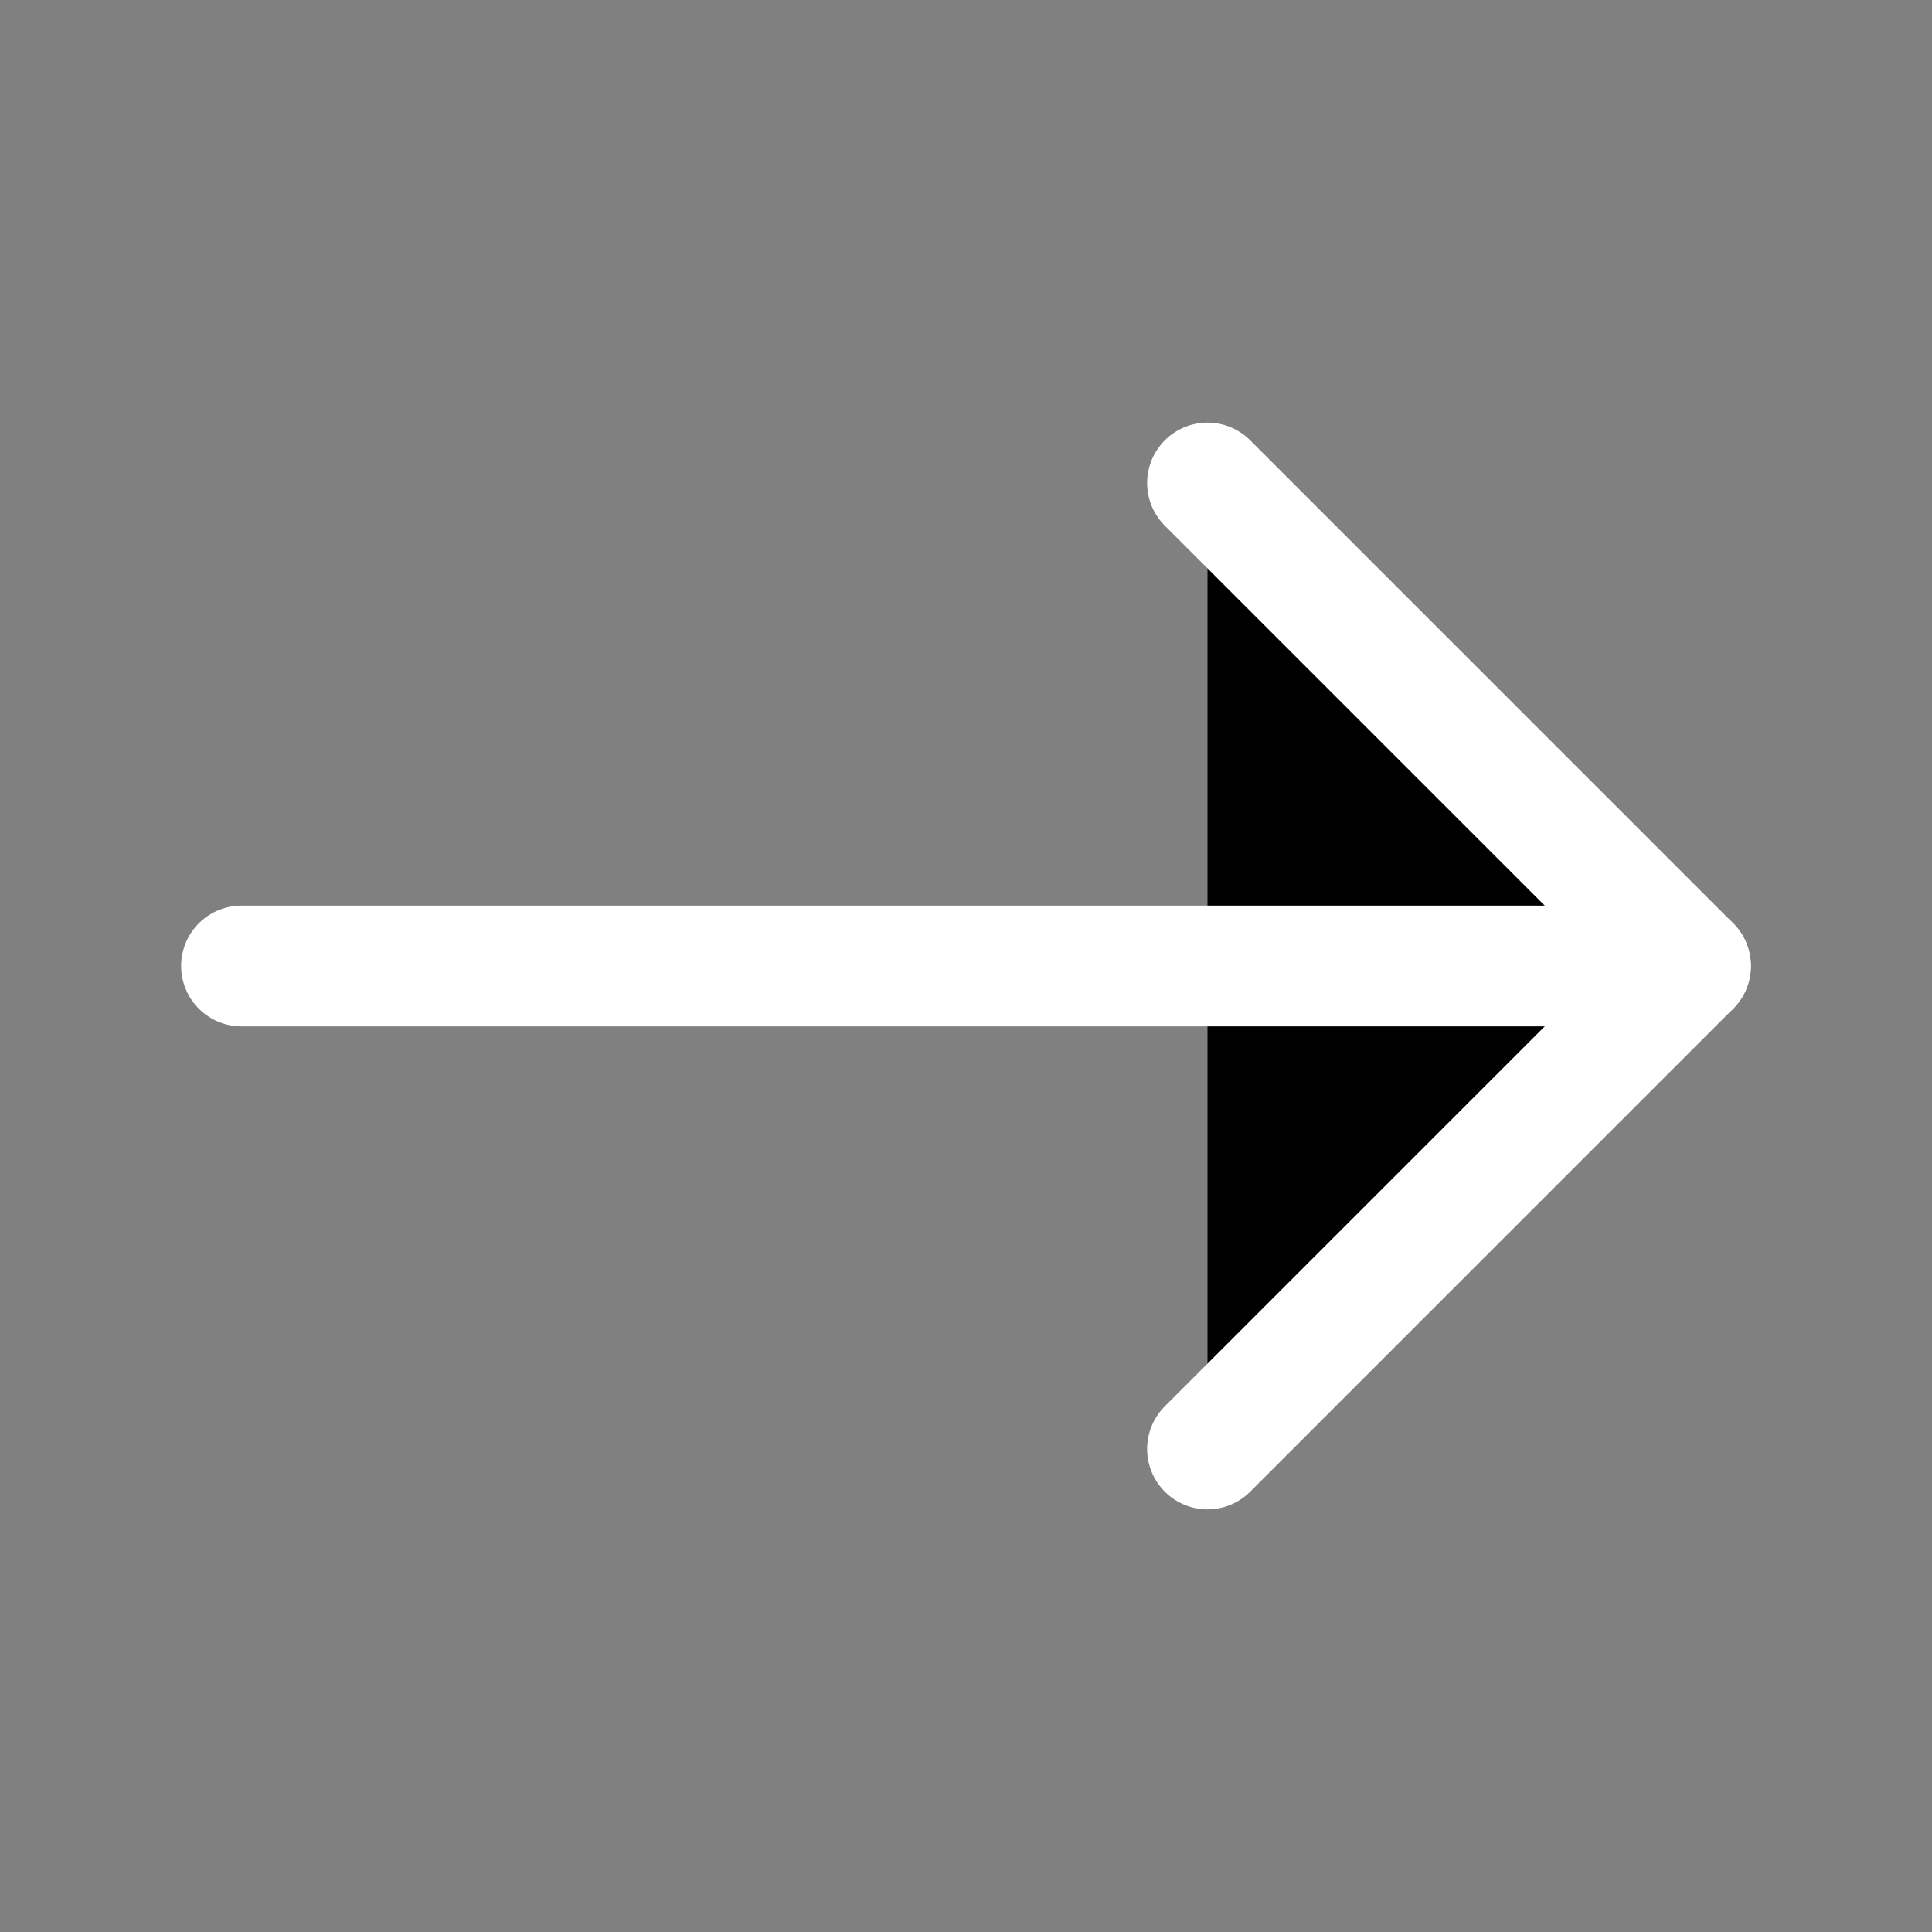
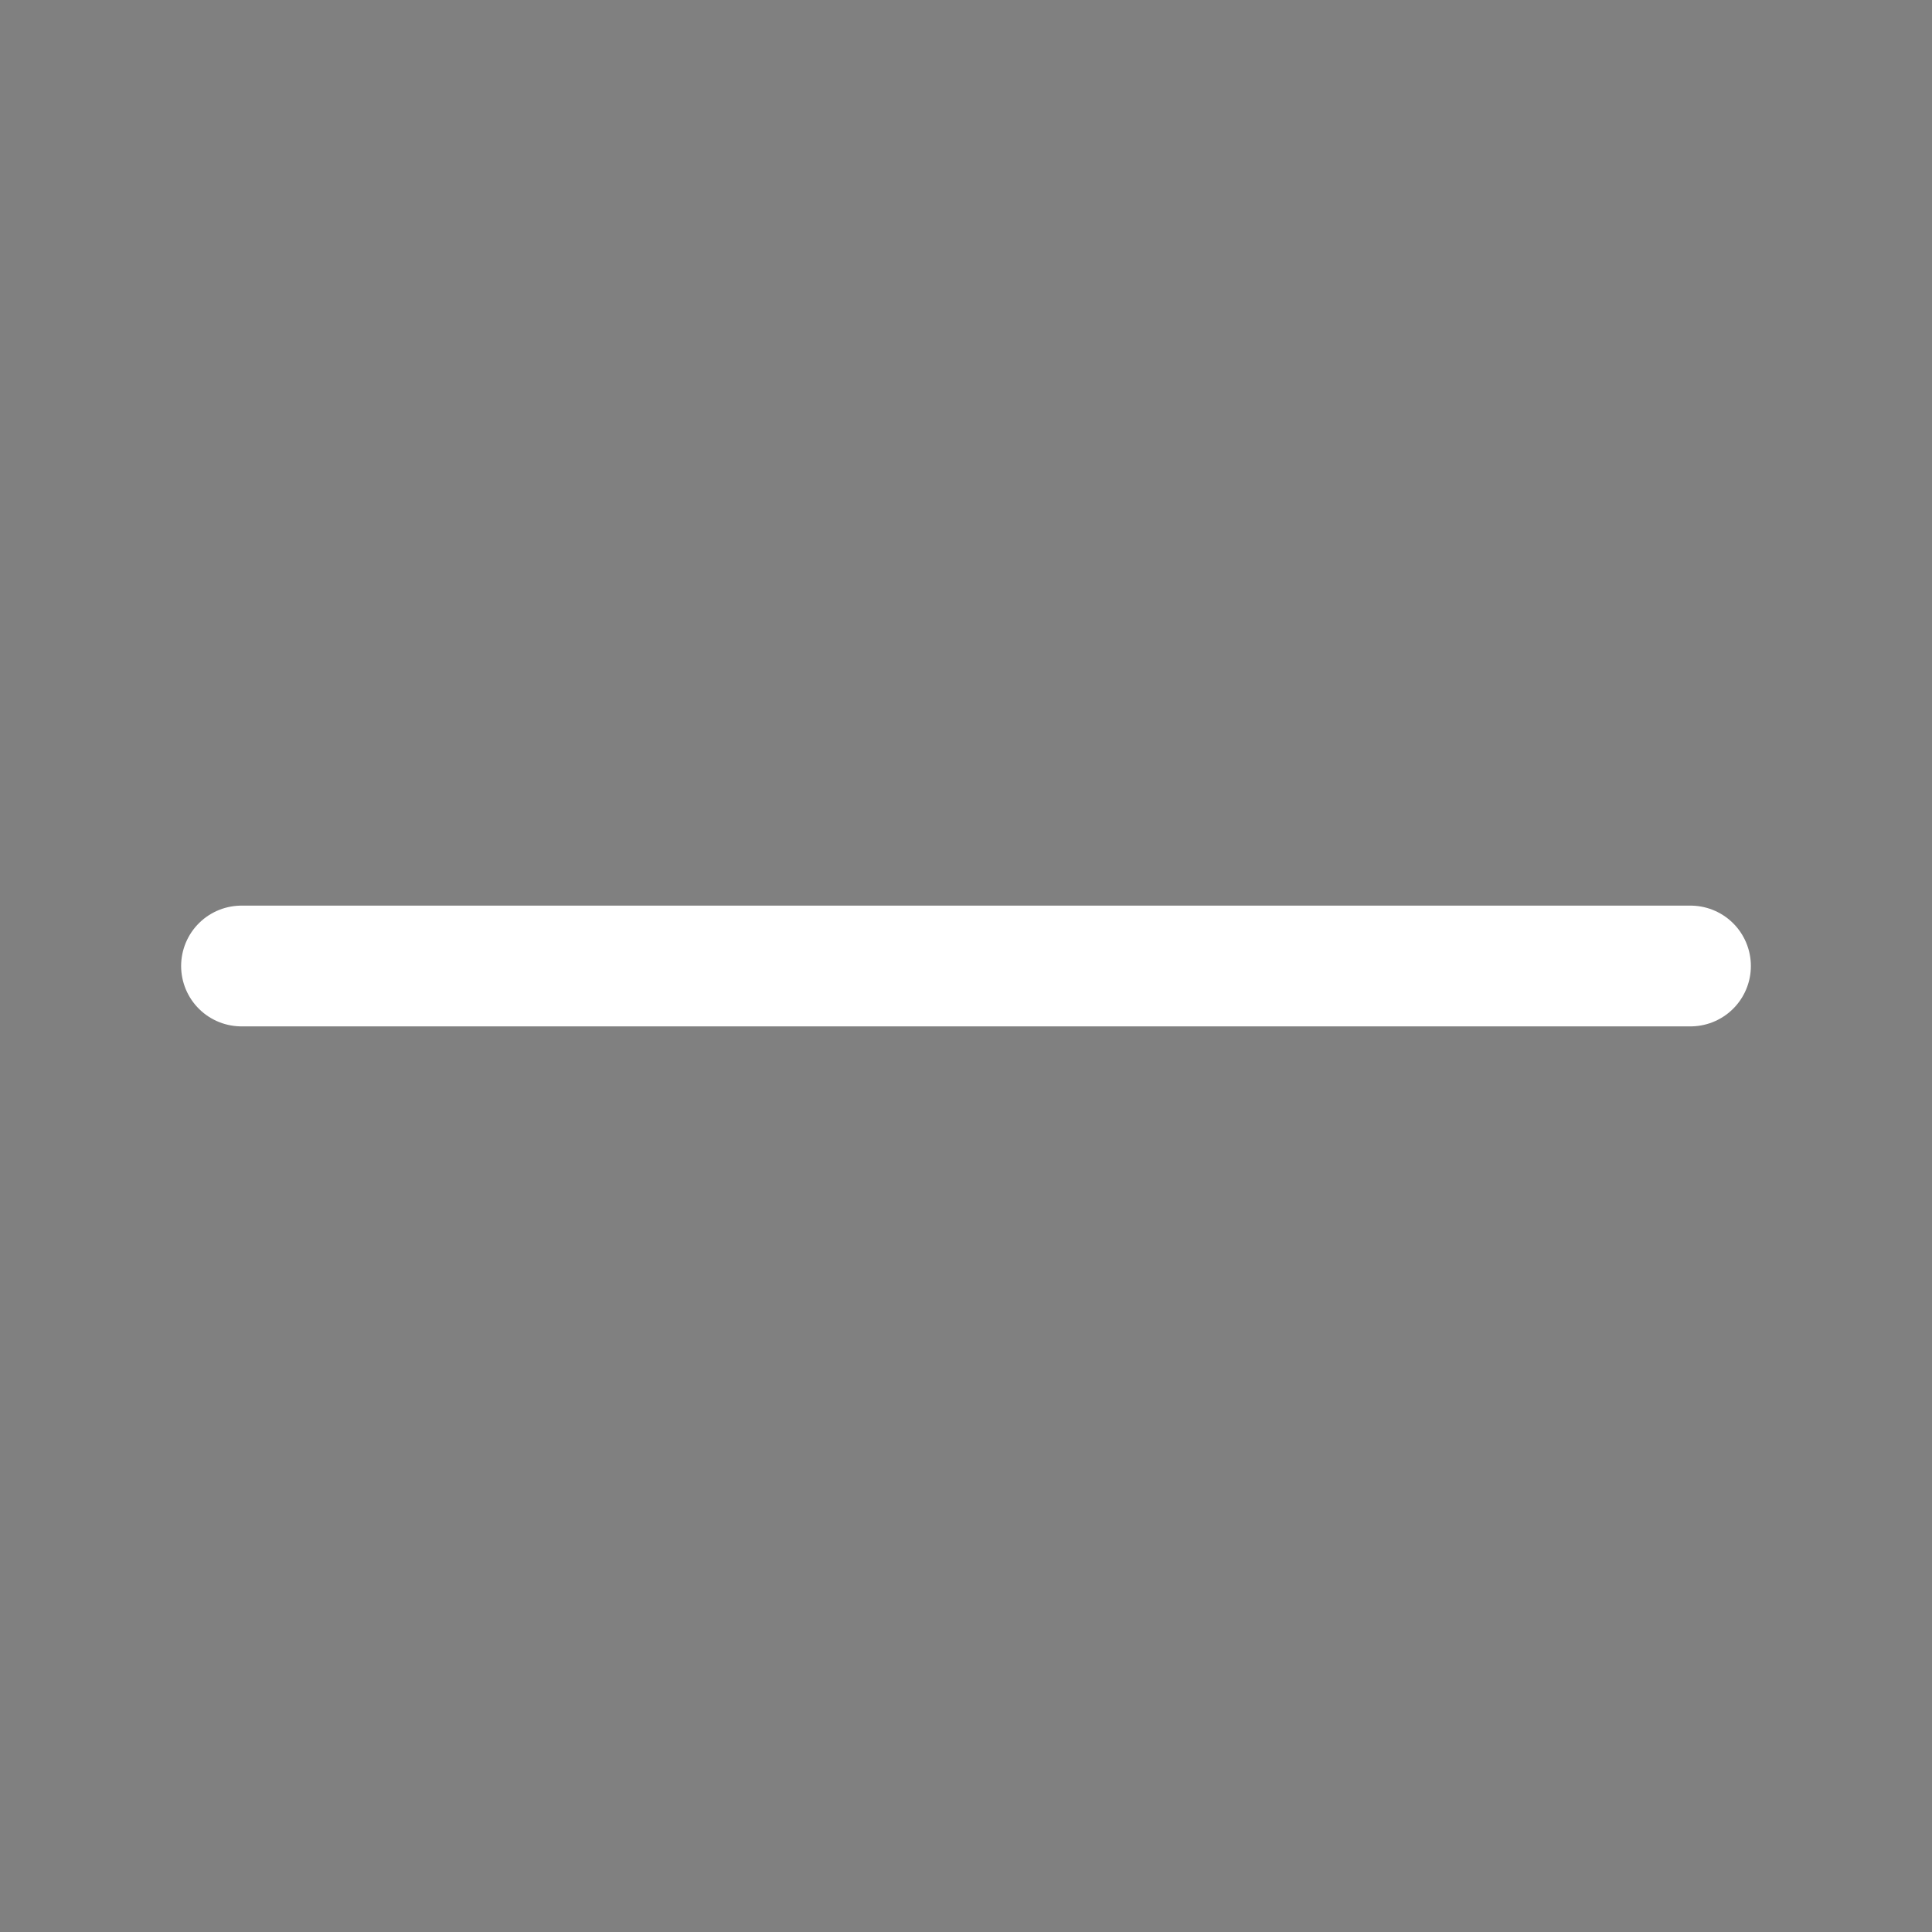
<svg xmlns="http://www.w3.org/2000/svg" width="48" height="48" viewBox="0 0 24 24" fill="ffffff" data-reactroot="">
  <rect x="0" y="0" width="24" height="24" fill="#808080" stroke="none" />
-   <path stroke-linejoin="round" stroke-linecap="round" stroke-width="1.5" stroke="#ffffff" d="M15 6L21 12L15 18" />
  <path stroke-linejoin="round" stroke-linecap="round" stroke-width="1.5" stroke="#ffffff" d="M21 12H3" />
</svg>